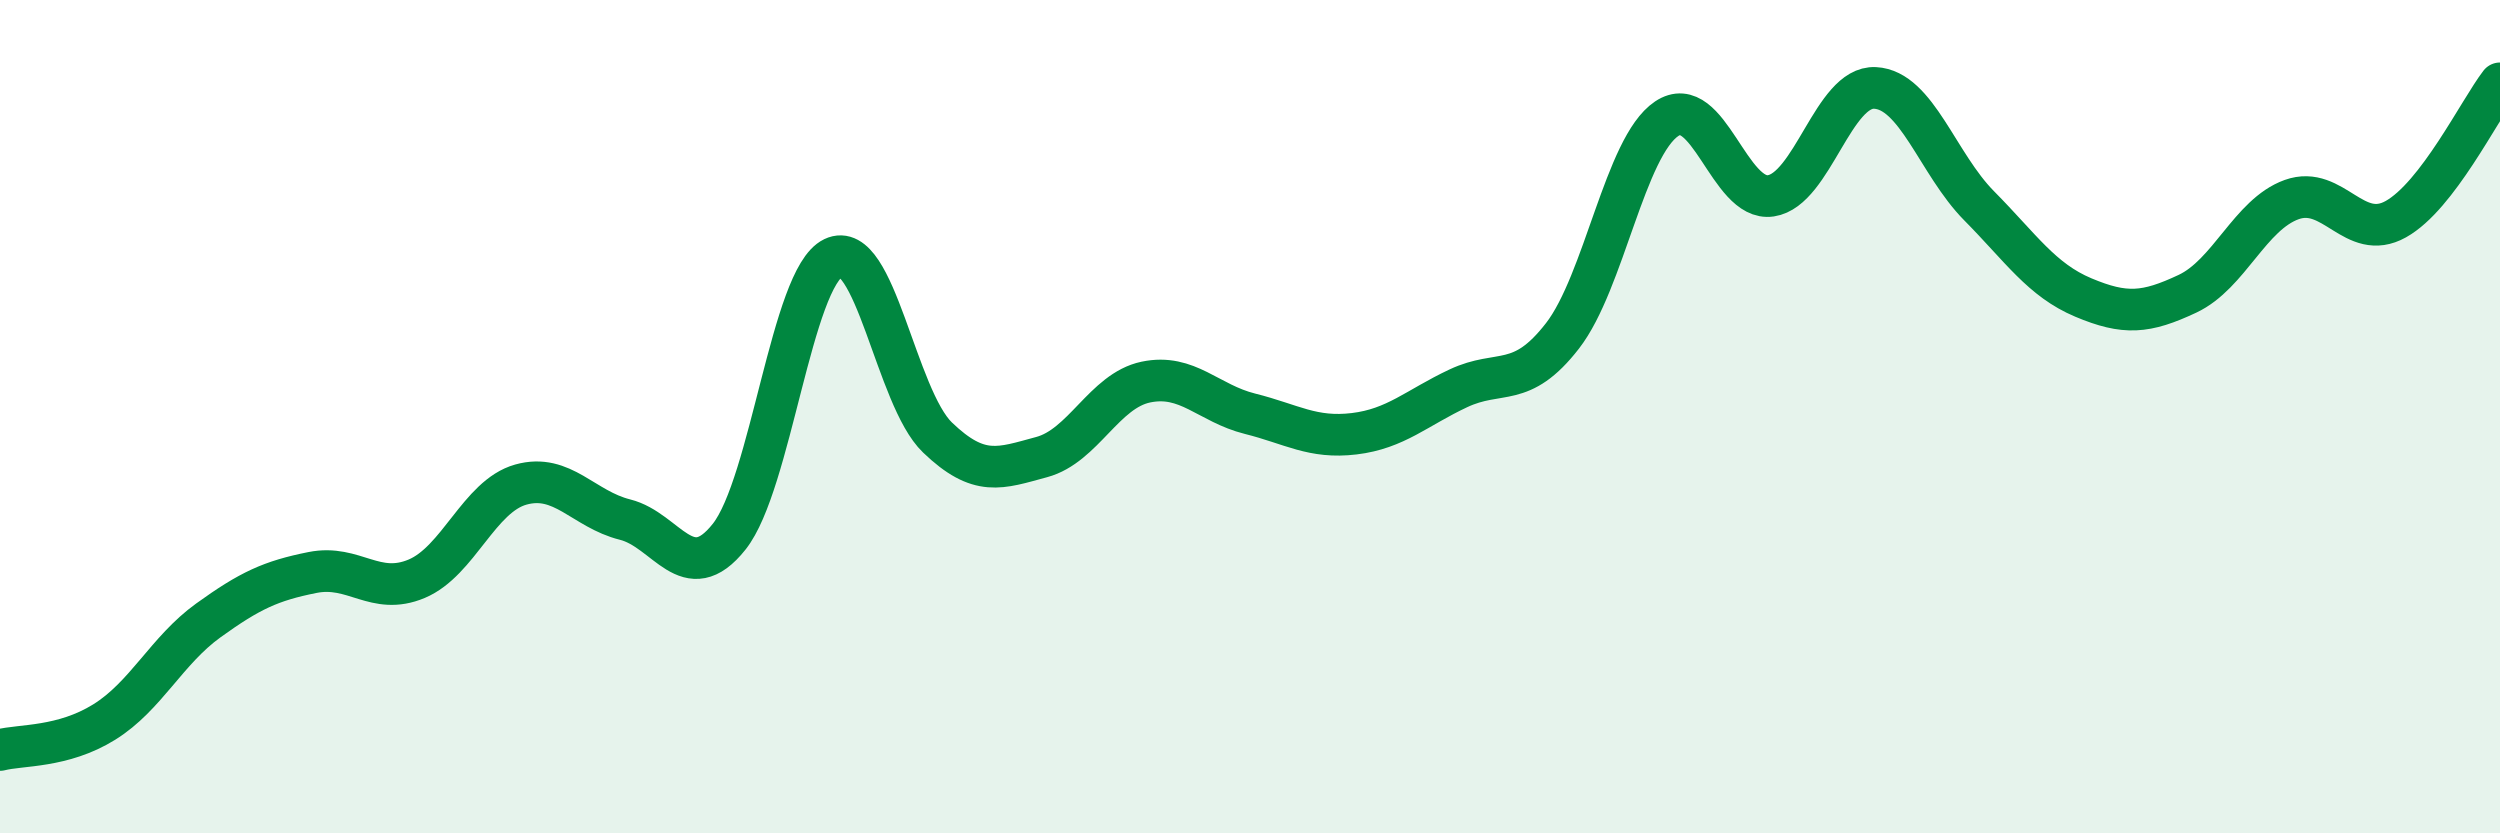
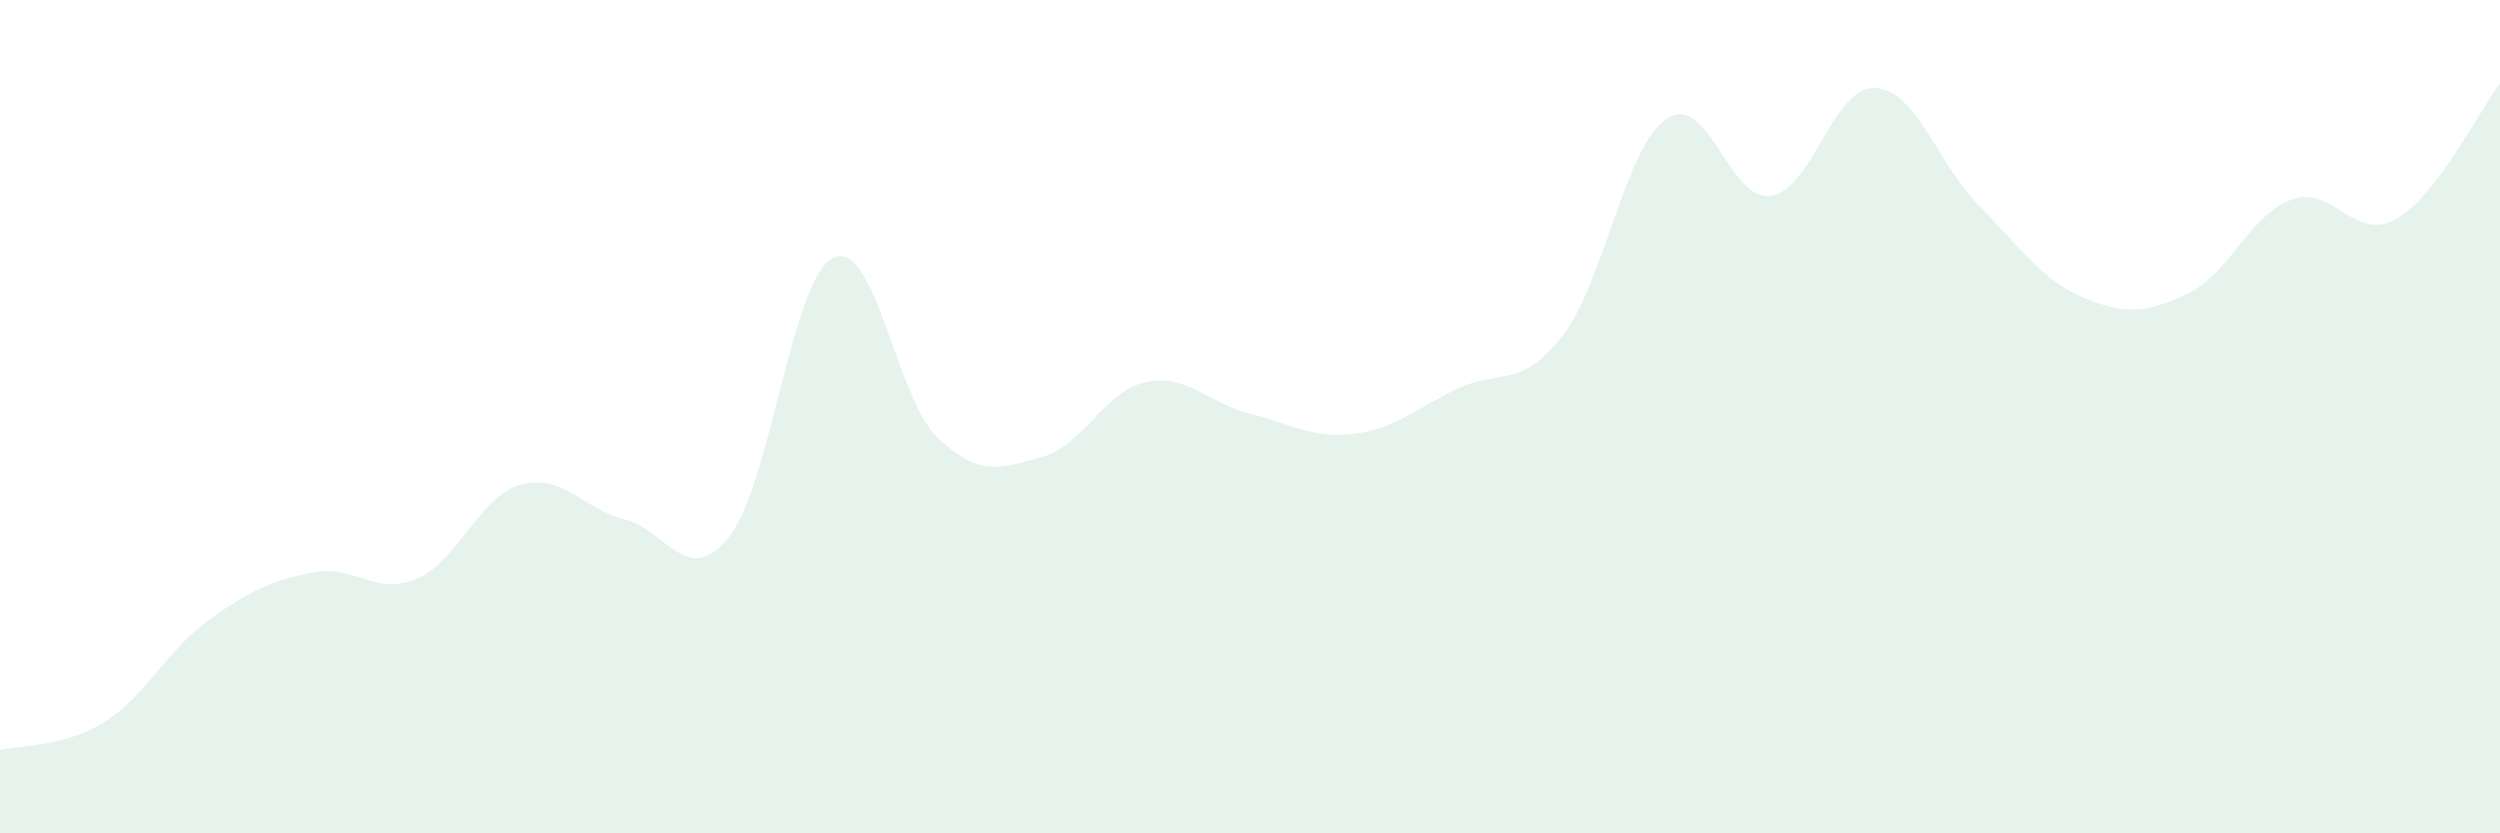
<svg xmlns="http://www.w3.org/2000/svg" width="60" height="20" viewBox="0 0 60 20">
  <path d="M 0,18 C 0.5,17.87 1.5,17.95 2.5,17.33 C 3.5,16.71 4,15.61 5,14.89 C 6,14.17 6.5,13.94 7.5,13.74 C 8.5,13.54 9,14.31 10,13.89 C 11,13.47 11.5,11.91 12.5,11.63 C 13.5,11.35 14,12.22 15,12.47 C 16,12.72 16.5,14.14 17.5,12.88 C 18.5,11.62 19,6.67 20,6.19 C 21,5.71 21.5,9.54 22.5,10.5 C 23.5,11.46 24,11.24 25,10.97 C 26,10.7 26.5,9.38 27.5,9.17 C 28.5,8.96 29,9.68 30,9.93 C 31,10.18 31.5,10.53 32.5,10.41 C 33.5,10.29 34,9.79 35,9.32 C 36,8.85 36.5,9.35 37.5,8.06 C 38.5,6.77 39,3.52 40,2.85 C 41,2.18 41.5,4.85 42.5,4.7 C 43.5,4.55 44,2.06 45,2.11 C 46,2.16 46.5,3.93 47.5,4.94 C 48.5,5.95 49,6.72 50,7.14 C 51,7.56 51.5,7.52 52.5,7.05 C 53.5,6.58 54,5.15 55,4.79 C 56,4.43 56.5,5.82 57.5,5.26 C 58.5,4.7 59.5,2.65 60,2L60 20L0 20Z" fill="#008740" opacity="0.1" stroke-linecap="round" stroke-linejoin="round" />
-   <path d="M 0,18 C 0.5,17.87 1.5,17.95 2.5,17.33 C 3.5,16.71 4,15.61 5,14.89 C 6,14.17 6.5,13.94 7.5,13.74 C 8.5,13.54 9,14.31 10,13.89 C 11,13.47 11.5,11.91 12.5,11.63 C 13.5,11.35 14,12.22 15,12.47 C 16,12.72 16.5,14.14 17.5,12.88 C 18.5,11.62 19,6.67 20,6.19 C 21,5.71 21.5,9.54 22.5,10.5 C 23.5,11.46 24,11.24 25,10.97 C 26,10.7 26.5,9.38 27.5,9.17 C 28.5,8.96 29,9.68 30,9.93 C 31,10.18 31.5,10.53 32.5,10.41 C 33.5,10.29 34,9.79 35,9.32 C 36,8.85 36.5,9.35 37.5,8.06 C 38.5,6.77 39,3.52 40,2.85 C 41,2.18 41.5,4.85 42.5,4.7 C 43.5,4.55 44,2.06 45,2.11 C 46,2.16 46.5,3.93 47.5,4.94 C 48.5,5.95 49,6.72 50,7.14 C 51,7.56 51.5,7.52 52.5,7.05 C 53.5,6.58 54,5.15 55,4.79 C 56,4.43 56.5,5.82 57.5,5.26 C 58.5,4.7 59.5,2.65 60,2" stroke="#008740" stroke-width="1" fill="none" stroke-linecap="round" stroke-linejoin="round" />
</svg>